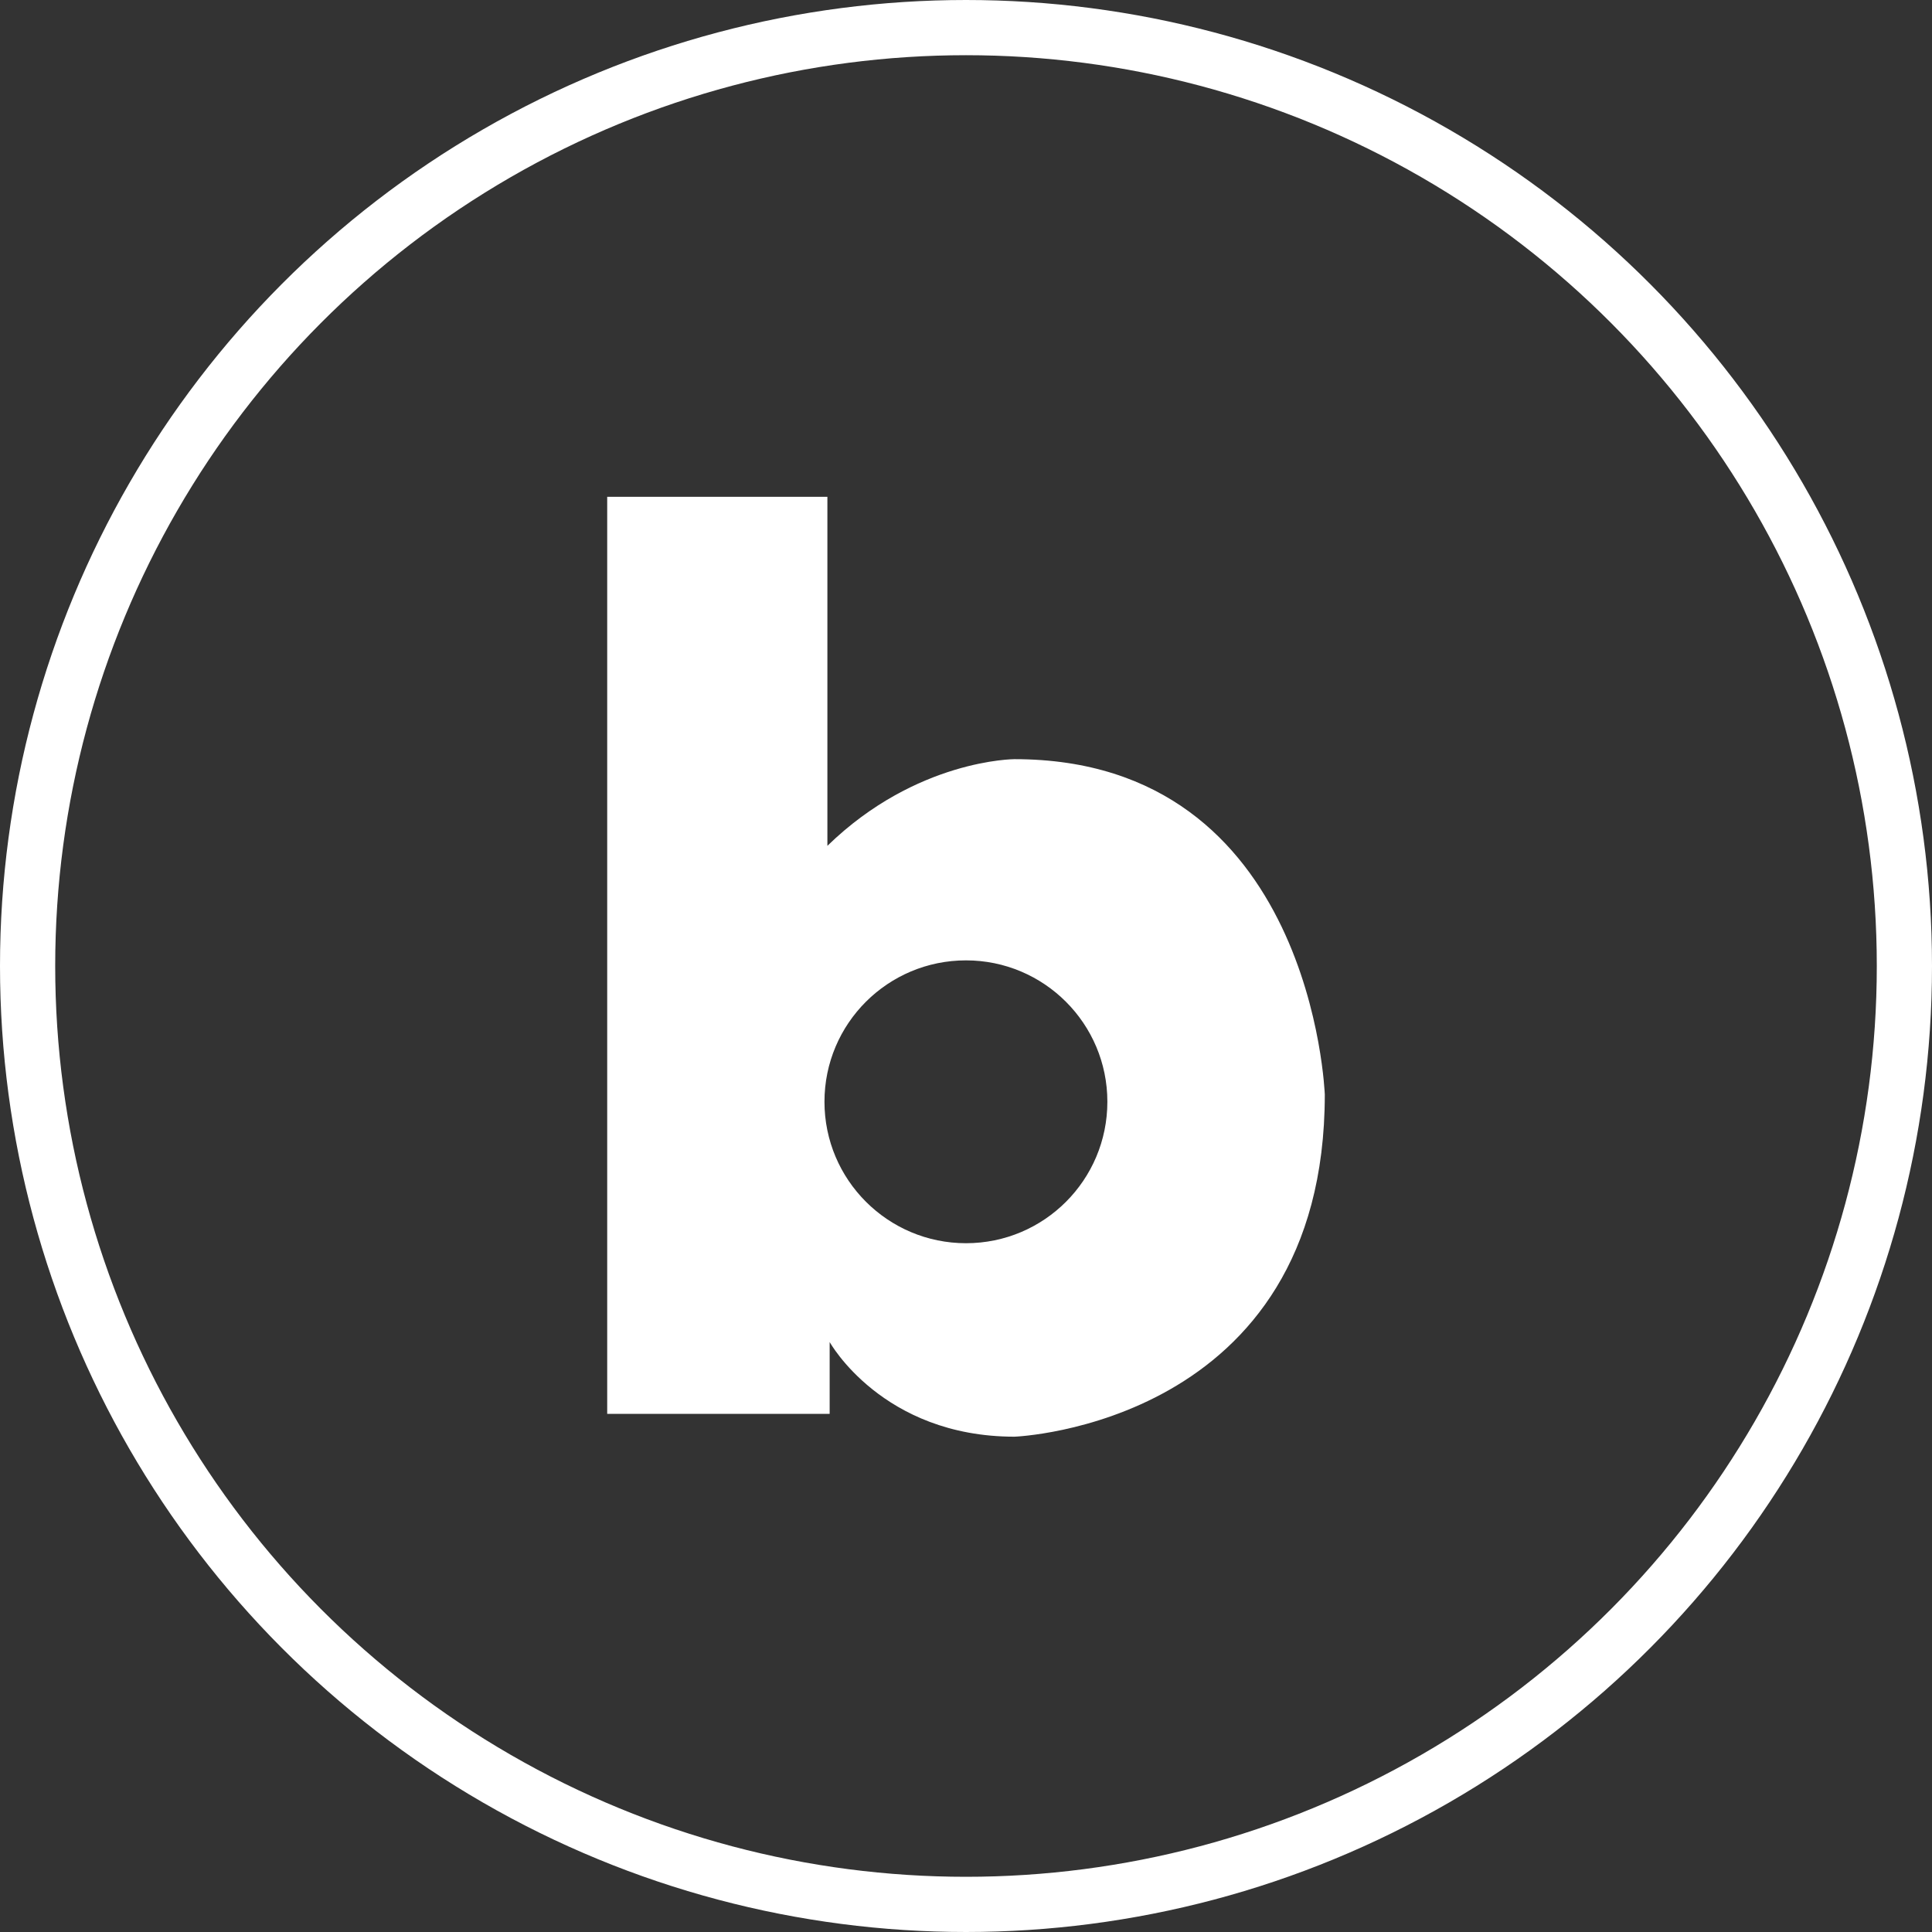
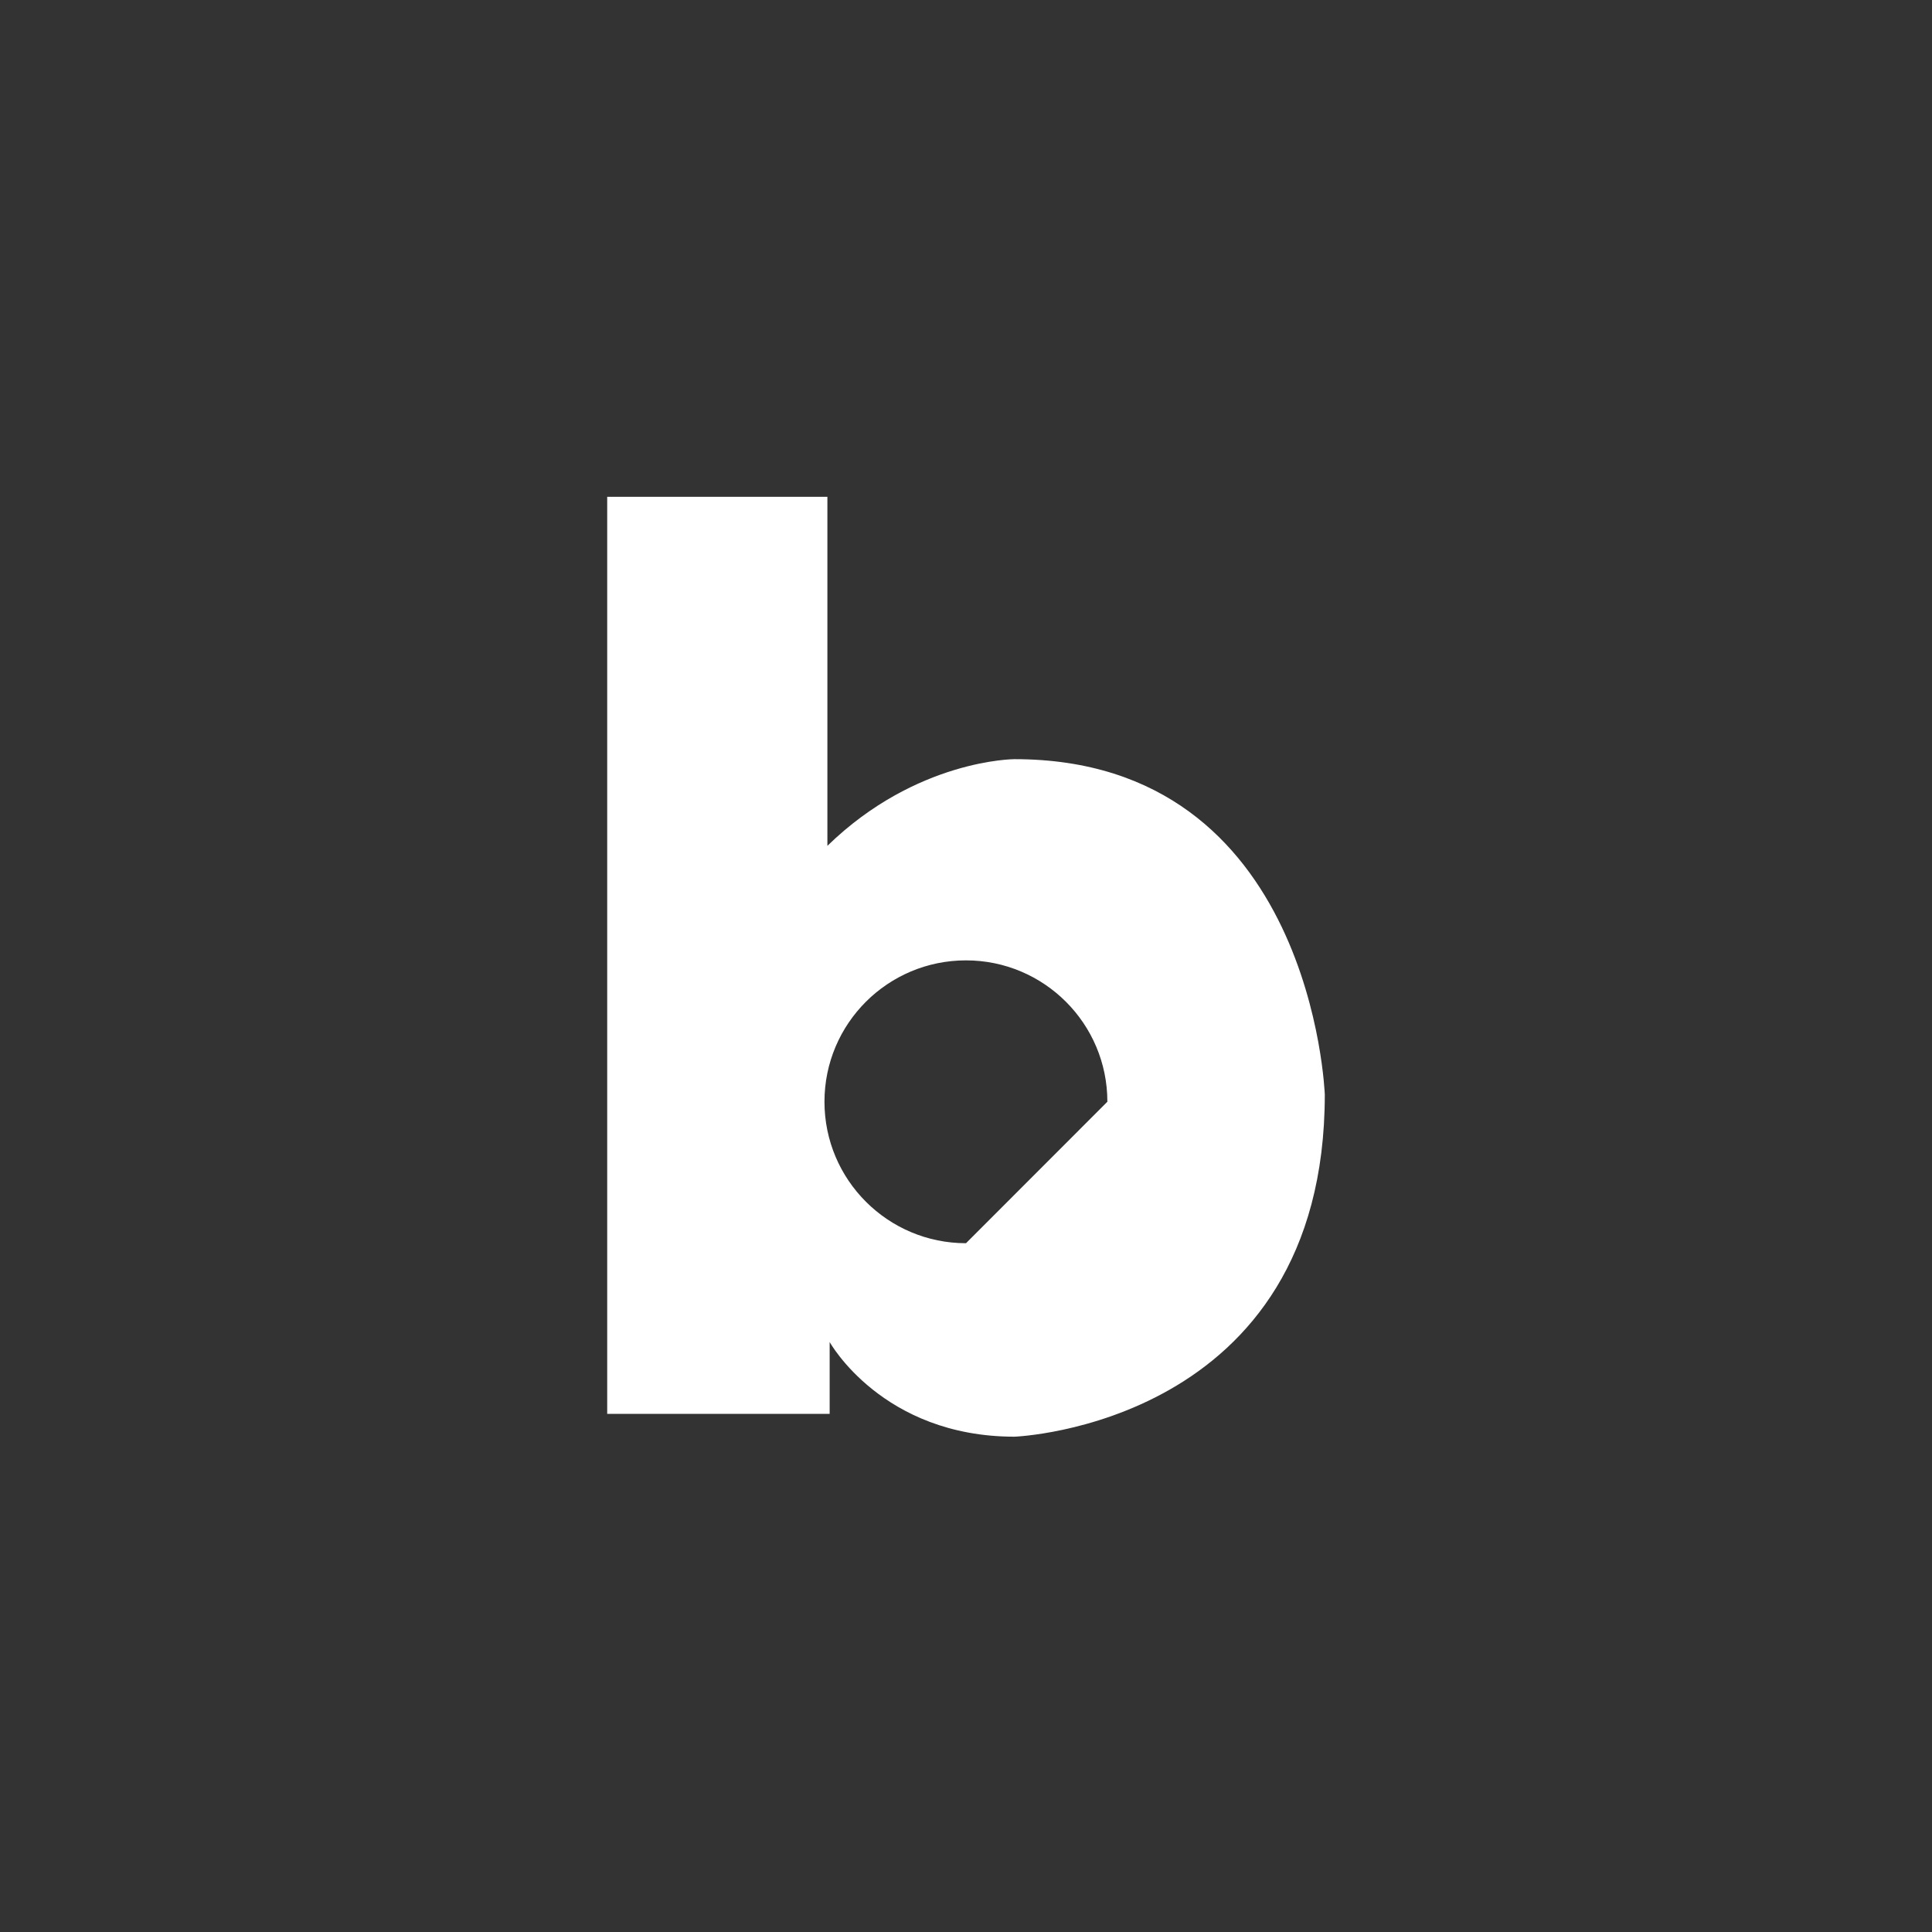
<svg xmlns="http://www.w3.org/2000/svg" width="35" height="35" viewBox="0 0 35 35" fill="none">
  <rect x="0" y="0" width="35" height="35" fill="#333333" stroke="none" />
-   <circle cx="17.5" cy="17.5" r="17" stroke="white" />
-   <path d="M18.379 13.753C18.379 13.753 16.602 13.753 14.989 15.323V9H11V25.613H15.03V24.312C15.03 24.312 15.981 26.027 18.379 26.027C18.379 26.027 24 25.821 24 19.827C23.998 19.829 23.792 13.753 18.379 13.753ZM17.5 22.522C16.086 22.522 14.936 21.375 14.936 19.959C14.936 18.543 16.084 17.398 17.5 17.398C18.914 17.398 20.061 18.545 20.061 19.959C20.061 21.375 18.916 22.522 17.5 22.522Z" fill="white" />
+   <path d="M18.379 13.753C18.379 13.753 16.602 13.753 14.989 15.323V9H11V25.613H15.03V24.312C15.03 24.312 15.981 26.027 18.379 26.027C18.379 26.027 24 25.821 24 19.827C23.998 19.829 23.792 13.753 18.379 13.753ZM17.5 22.522C16.086 22.522 14.936 21.375 14.936 19.959C14.936 18.543 16.084 17.398 17.5 17.398C18.914 17.398 20.061 18.545 20.061 19.959Z" fill="white" />
</svg>